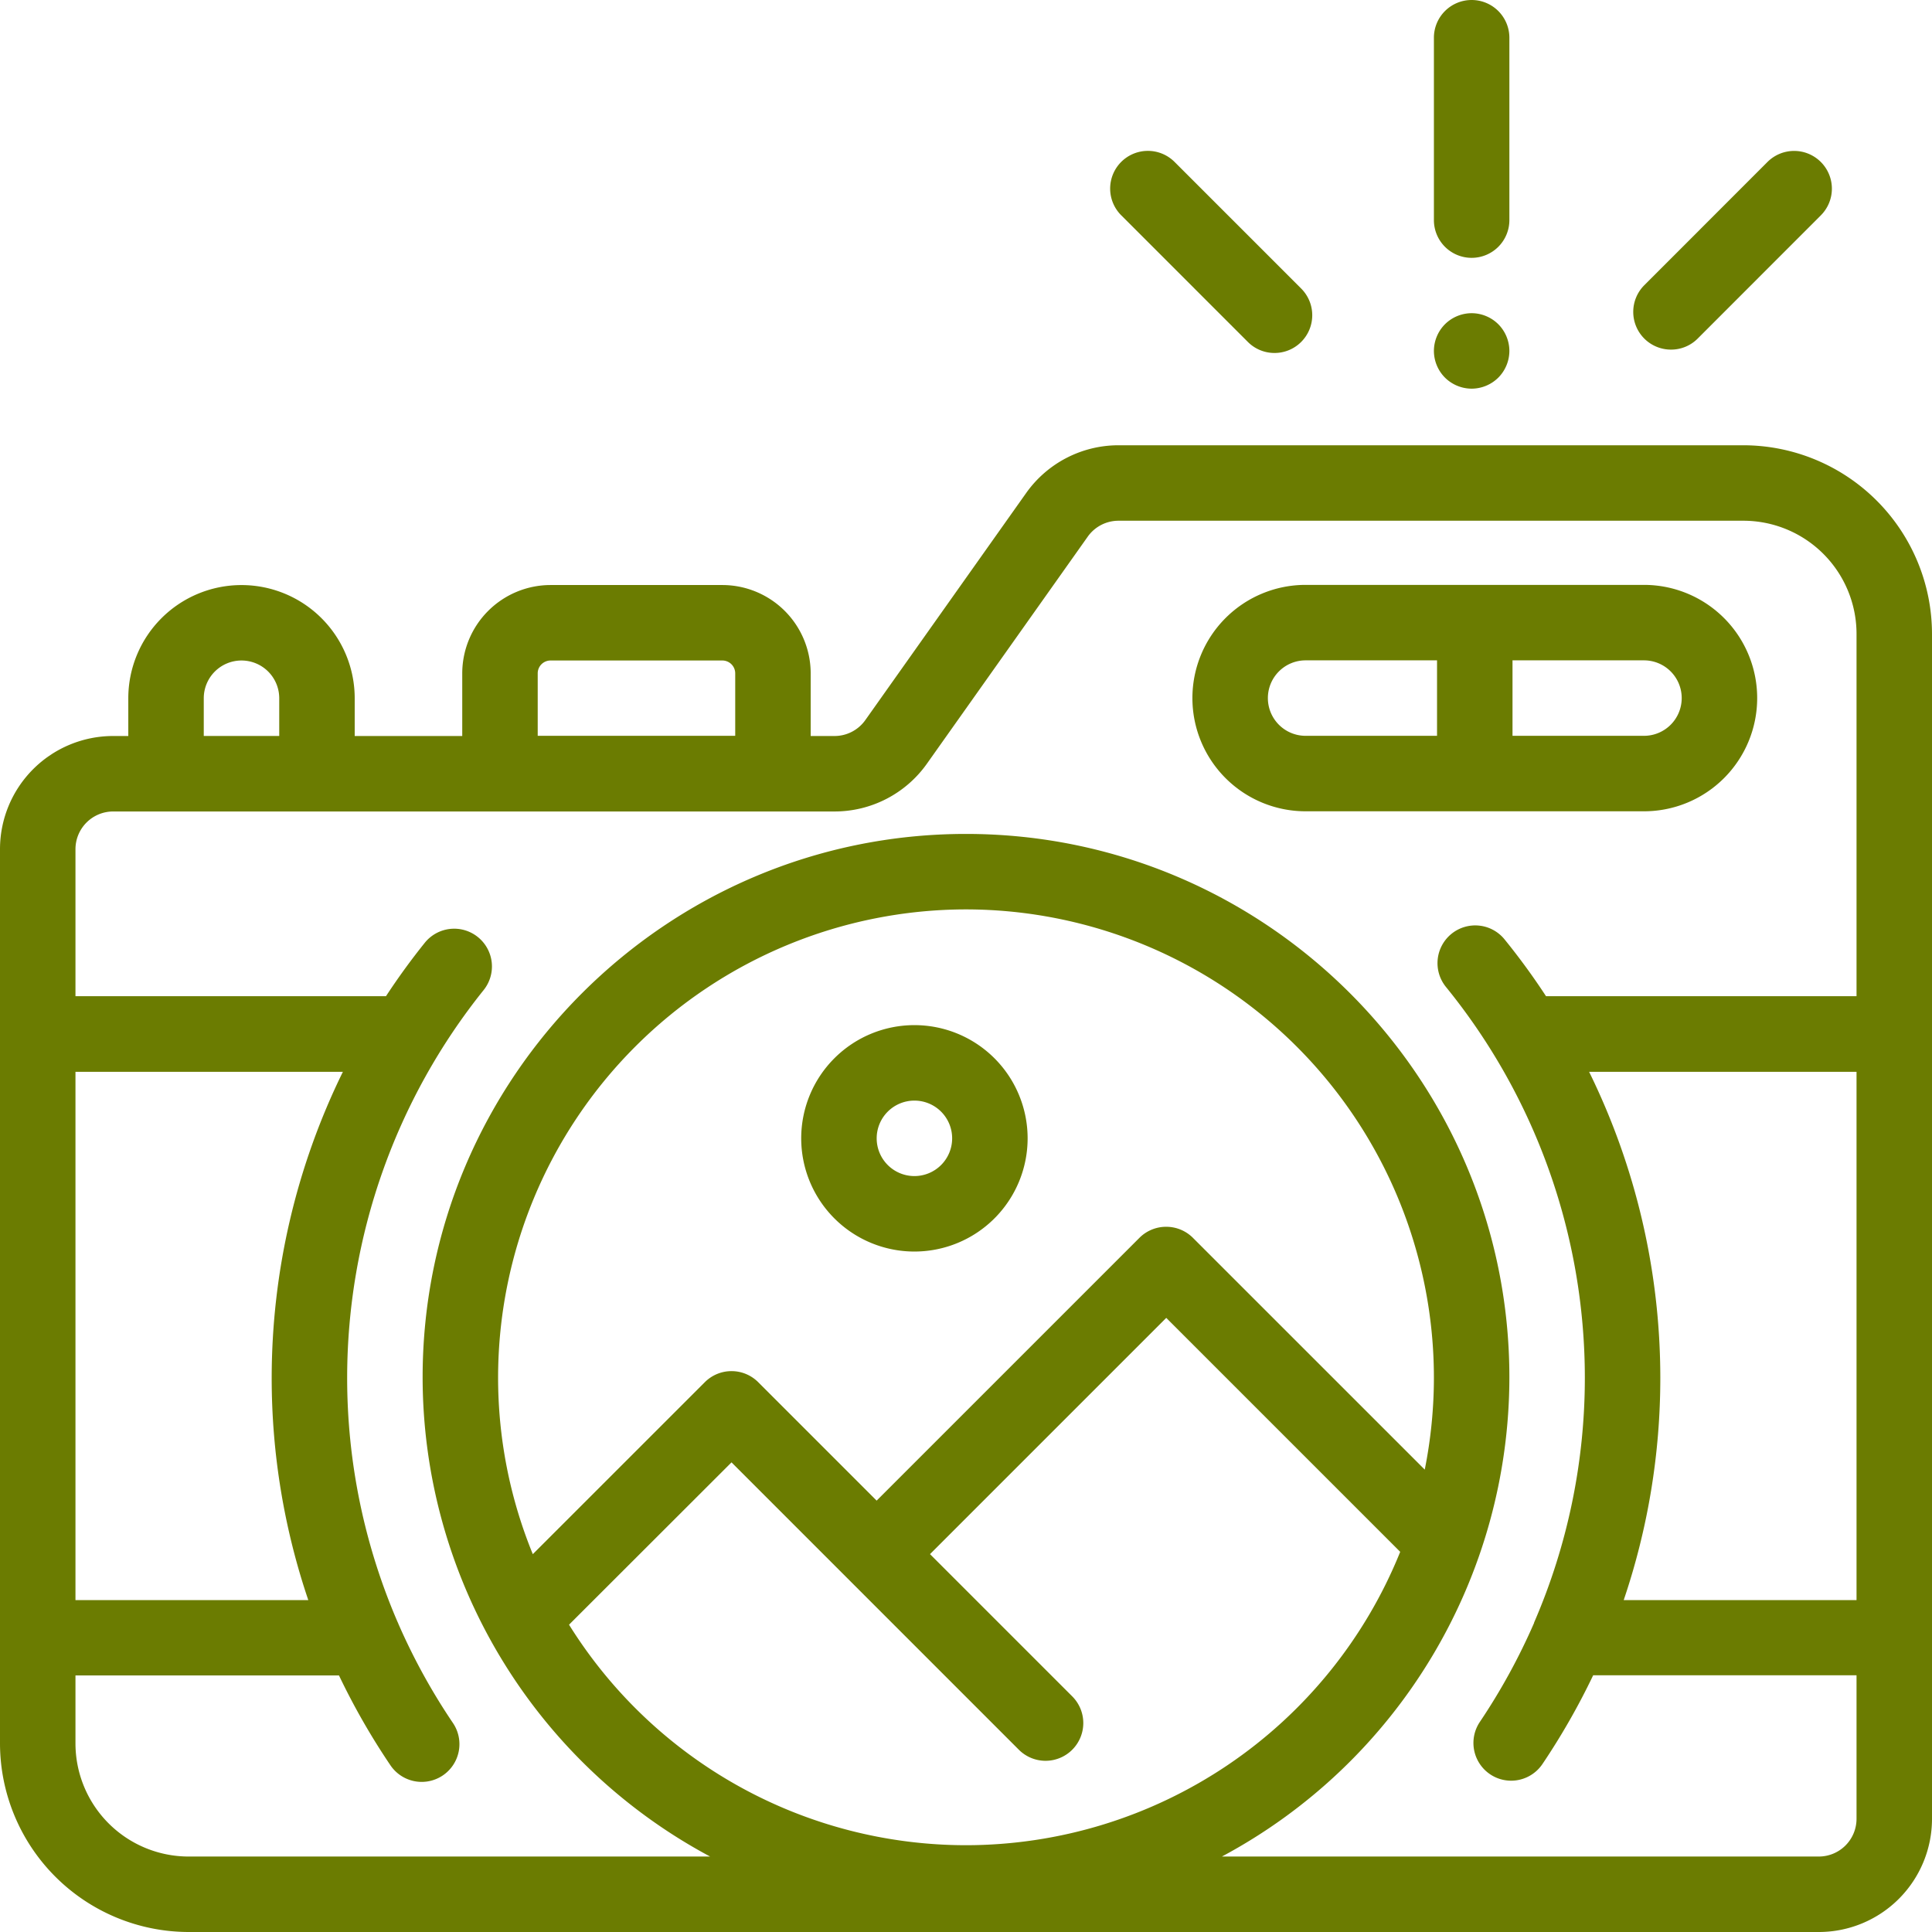
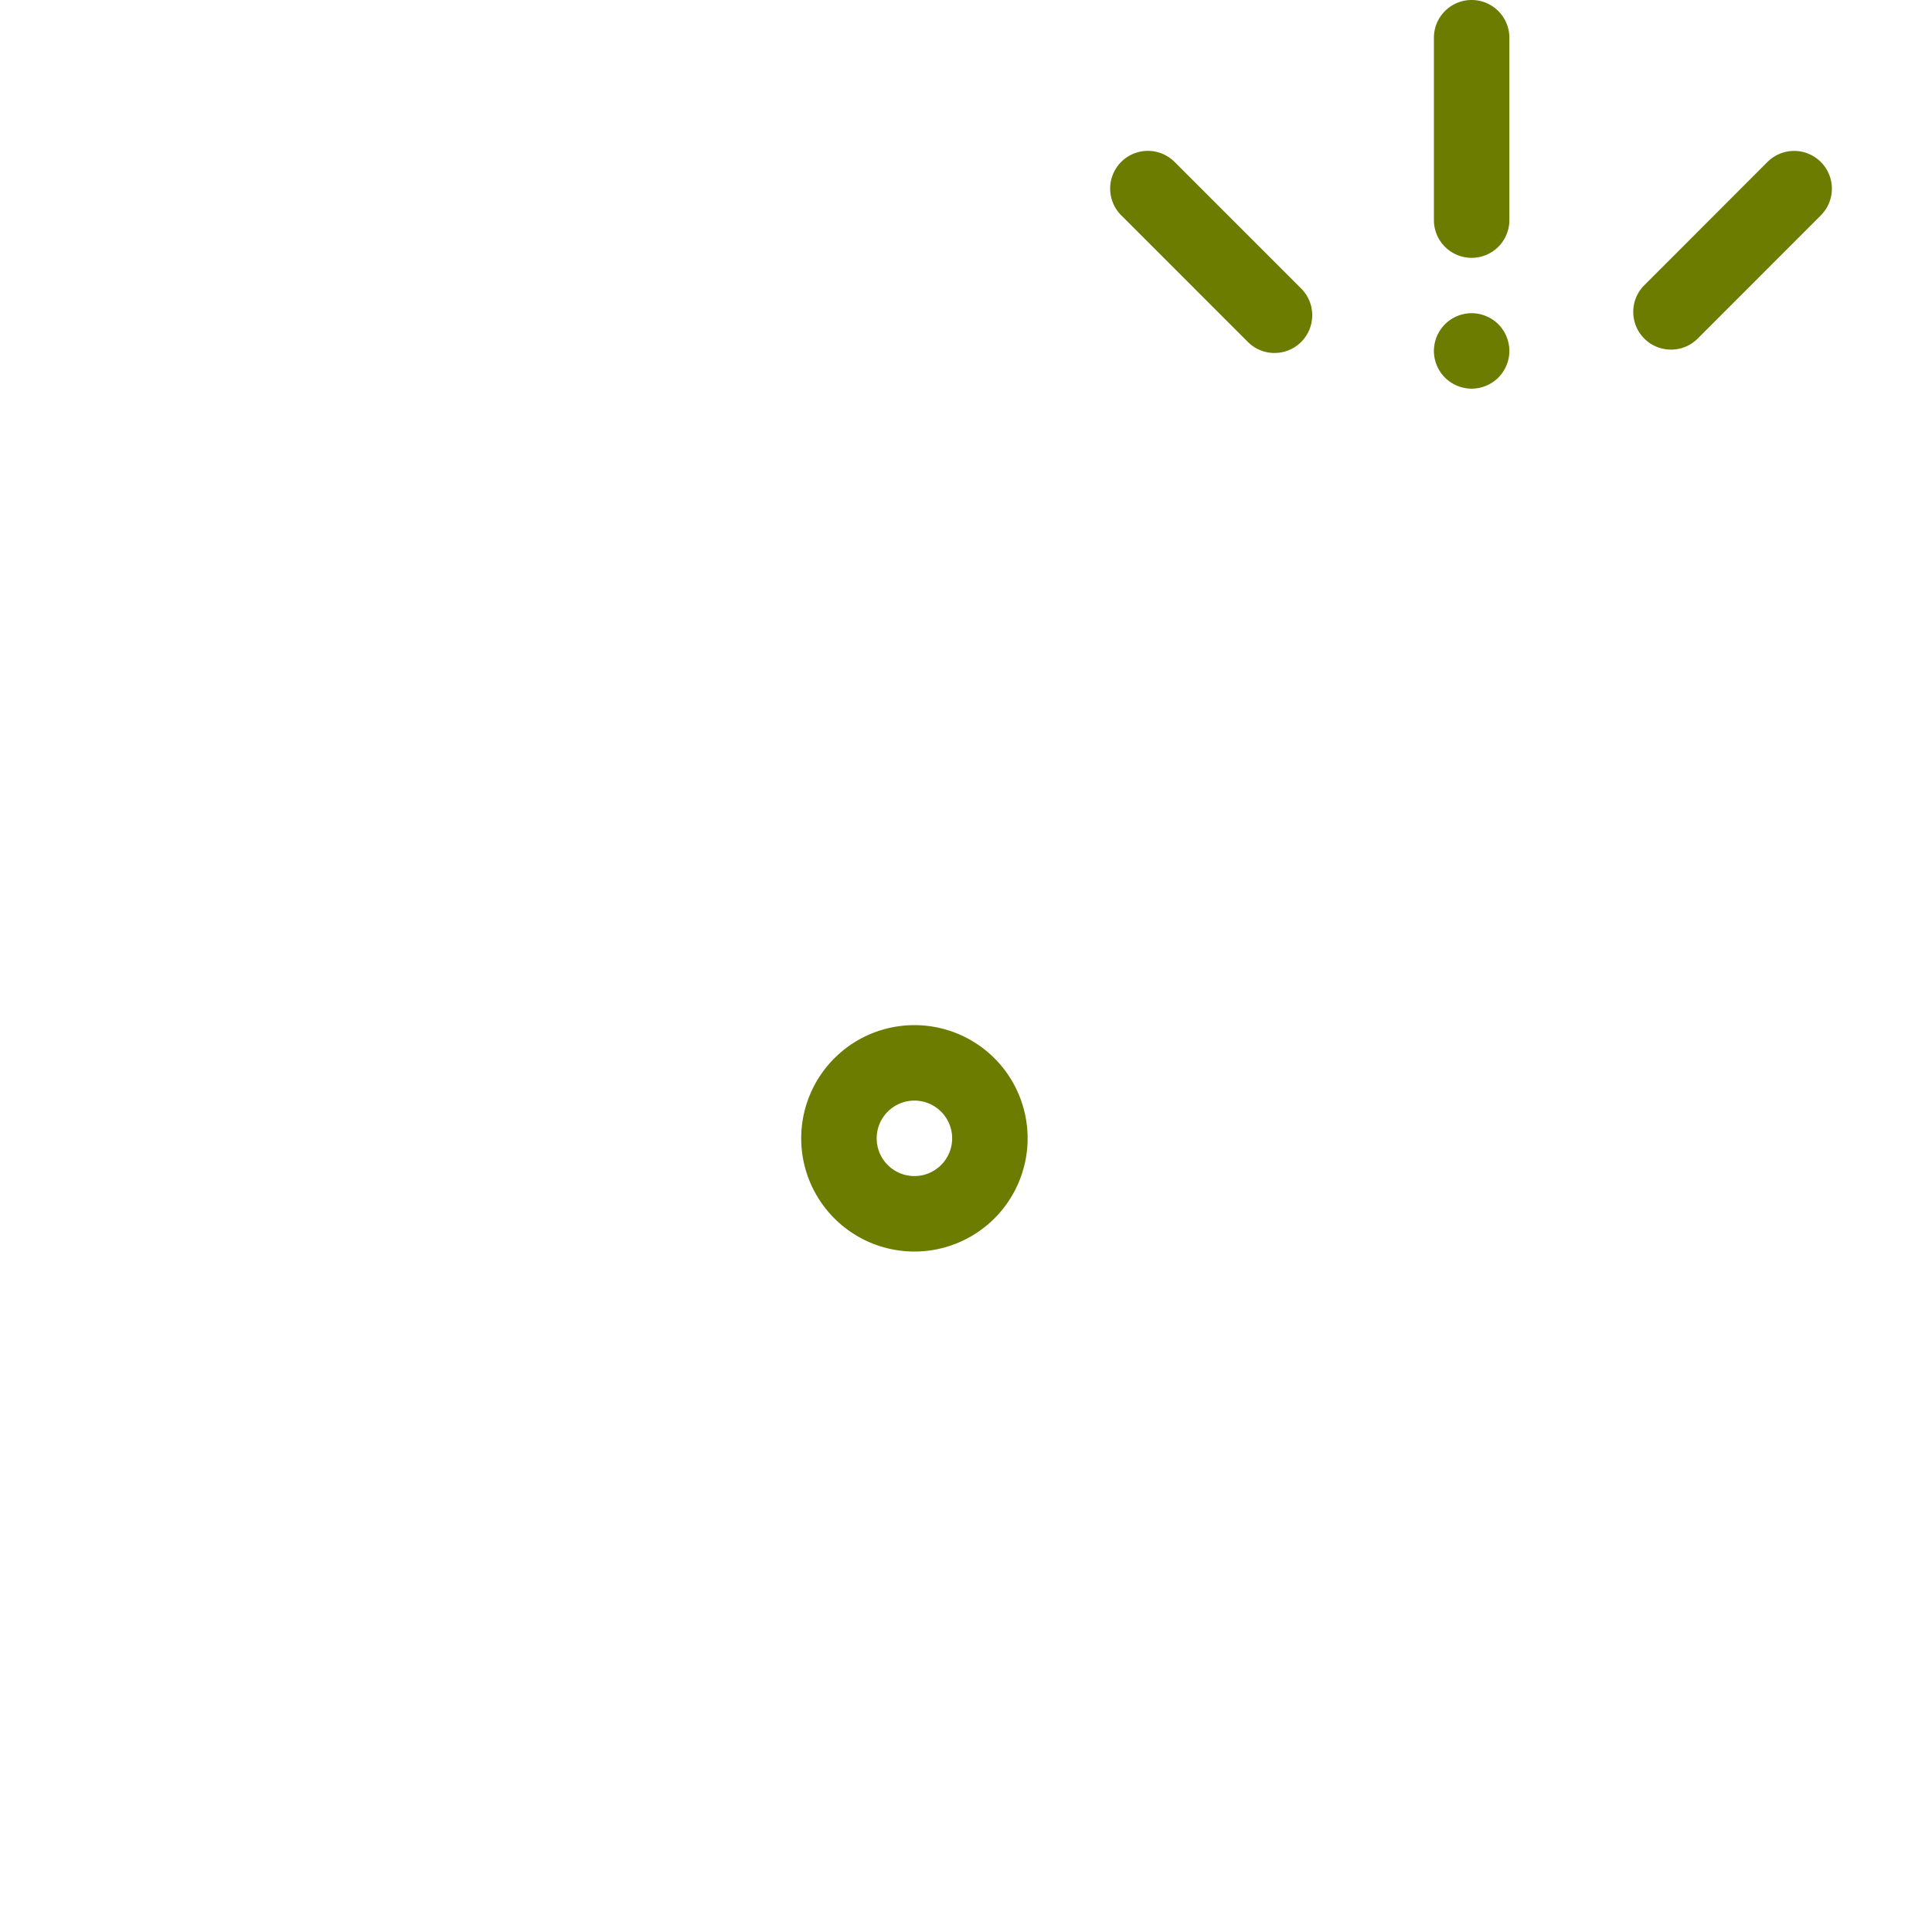
<svg xmlns="http://www.w3.org/2000/svg" viewBox="0 0 512 512">
  <defs>
    <style>.cls-1{fill:#6b7c01;}</style>
  </defs>
  <title>Ресурс 14</title>
  <g id="Слой_2" data-name="Слой 2">
    <g id="Слой_1-2" data-name="Слой 1">
-       <path class="cls-1" d="M-1972,3253h-165.58a30,30,0,0,0-24.48,12.66l-42.62,60.17a10,10,0,0,1-8.16,4.22h-6.32v-16.61a23.43,23.43,0,0,0-23.4-23.4h-45.55a23.43,23.43,0,0,0-23.39,23.4v16.61H-2340v-10a30,30,0,0,0-30-30,30,30,0,0,0-30,30v10h-4a30,30,0,0,0-30,30V3597a50.06,50.06,0,0,0,50,50h432a30,30,0,0,0,30-30V3303A50.06,50.06,0,0,0-1972,3253Zm-319.5,60.44a3.4,3.4,0,0,1,3.39-3.4h45.55a3.41,3.41,0,0,1,3.4,3.4V3330h-52.34Zm-88.5,6.6a10,10,0,0,1,10-10,10,10,0,0,1,10,10v10h-20Zm438,239h-61.7a183.37,183.37,0,0,0,9.7-59,184,184,0,0,0-18.87-81H-1942Zm-472-140h70.87a184.27,184.27,0,0,0-18.87,81,183.37,183.37,0,0,0,9.7,59H-2414Zm357.58,105.43-61.44-61.43a10,10,0,0,0-7.07-2.93A10,10,0,0,0-2132,3463l-69.68,69.68-31.39-31.39a10,10,0,0,0-14.14,0l-45.59,45.58A123.49,123.49,0,0,1-2302,3500a124.13,124.13,0,0,1,124-124,124.13,124.13,0,0,1,124,124A124.48,124.48,0,0,1-2056.42,3524.43Zm-183.72-1.93,76.15,76.16a10,10,0,0,0,7.07,2.93,10,10,0,0,0,7.07-2.93,10,10,0,0,0,0-14.15l-37.69-37.69,62.61-62.61,62,62A124.19,124.19,0,0,1-2178,3624a124,124,0,0,1-105.2-58.44ZM-1952,3627h-158.18A144.13,144.13,0,0,0-2034,3500c0-79.4-64.6-144-144-144s-144,64.6-144,144a144.13,144.13,0,0,0,76.18,127H-2384a30,30,0,0,1-30-30v-18h69.83a184.34,184.34,0,0,0,13.64,23.82,10,10,0,0,0,8.3,4.4,10,10,0,0,0,5.59-1.72,10,10,0,0,0,2.68-13.88,164.61,164.61,0,0,1-14.52-26.41c0-.1-.08-.2-.13-.3A163.15,163.15,0,0,1-2342,3500a164.26,164.26,0,0,1,36.16-102.61,10,10,0,0,0-1.52-14.06,10,10,0,0,0-14.07,1.52q-5.49,6.84-10.28,14.15H-2414v-38.95a10,10,0,0,1,10-10h191.16a30,30,0,0,0,24.48-12.66l42.62-60.17a10,10,0,0,1,8.16-4.22H-1972a30,30,0,0,1,30,30v96h-82.29a181.68,181.68,0,0,0-11-15.07,10,10,0,0,0-14.07-1.44,10,10,0,0,0-1.44,14.07A164.21,164.21,0,0,1-2014,3500a163.1,163.1,0,0,1-13.45,65,.36.36,0,0,0,0,.09,165.31,165.31,0,0,1-14.37,26.23,10,10,0,0,0,2.7,13.87,9.94,9.94,0,0,0,5.58,1.71,10,10,0,0,0,8.31-4.42,184.9,184.9,0,0,0,13.44-23.52H-1942v38A10,10,0,0,1-1952,3627Z" transform="translate(2434 -3135)" />
-       <path class="cls-1" d="M-1968.33,3320a30,30,0,0,0-30-30H-2088a30,30,0,0,0-30,30,30,30,0,0,0,30,30h89.67A30,30,0,0,0-1968.33,3320Zm-20,0a10,10,0,0,1-10,10h-34.84v-20h34.84A10,10,0,0,1-1988.33,3320Zm-109.67,0a10,10,0,0,1,10-10h34.83v20H-2088A10,10,0,0,1-2098,3320Z" transform="translate(2434 -3135)" />
      <path class="cls-1" d="M-2191.67,3406.67a30,30,0,0,0-30,30,30,30,0,0,0,30,30,30,30,0,0,0,30-30A30,30,0,0,0-2191.67,3406.67Zm0,40a10,10,0,0,1-10-10,10,10,0,0,1,10-10,10,10,0,0,1,10,10A10,10,0,0,1-2191.67,3446.67Z" transform="translate(2434 -3135)" />
      <path class="cls-1" d="M-2044,3203.33a10,10,0,0,0,10-10V3145a10,10,0,0,0-10-10,10,10,0,0,0-10,10v48.33A10,10,0,0,0-2044,3203.33Z" transform="translate(2434 -3135)" />
      <path class="cls-1" d="M-2044,3218a10.08,10.08,0,0,0-7.07,2.93A10.08,10.08,0,0,0-2054,3228a10.08,10.08,0,0,0,2.93,7.07A10.08,10.08,0,0,0-2044,3238a10.08,10.08,0,0,0,7.07-2.93A10.08,10.08,0,0,0-2034,3228a10.08,10.08,0,0,0-2.93-7.07A10.08,10.08,0,0,0-2044,3218Z" transform="translate(2434 -3135)" />
      <path class="cls-1" d="M-2103.31,3225.61a9.93,9.93,0,0,0,7.07,2.93,9.93,9.93,0,0,0,7.07-2.93,10,10,0,0,0,0-14.14l-33.56-33.56a10,10,0,0,0-14.14,0,10,10,0,0,0,0,14.14Z" transform="translate(2434 -3135)" />
      <path class="cls-1" d="M-1991.16,3227.65a9.93,9.93,0,0,0,7.07-2.93l32.63-32.65a10,10,0,0,0,0-14.14,10,10,0,0,0-14.15,0l-32.63,32.65a10,10,0,0,0,0,14.15A10,10,0,0,0-1991.16,3227.65Z" transform="translate(2434 -3135)" />
    </g>
  </g>
</svg>